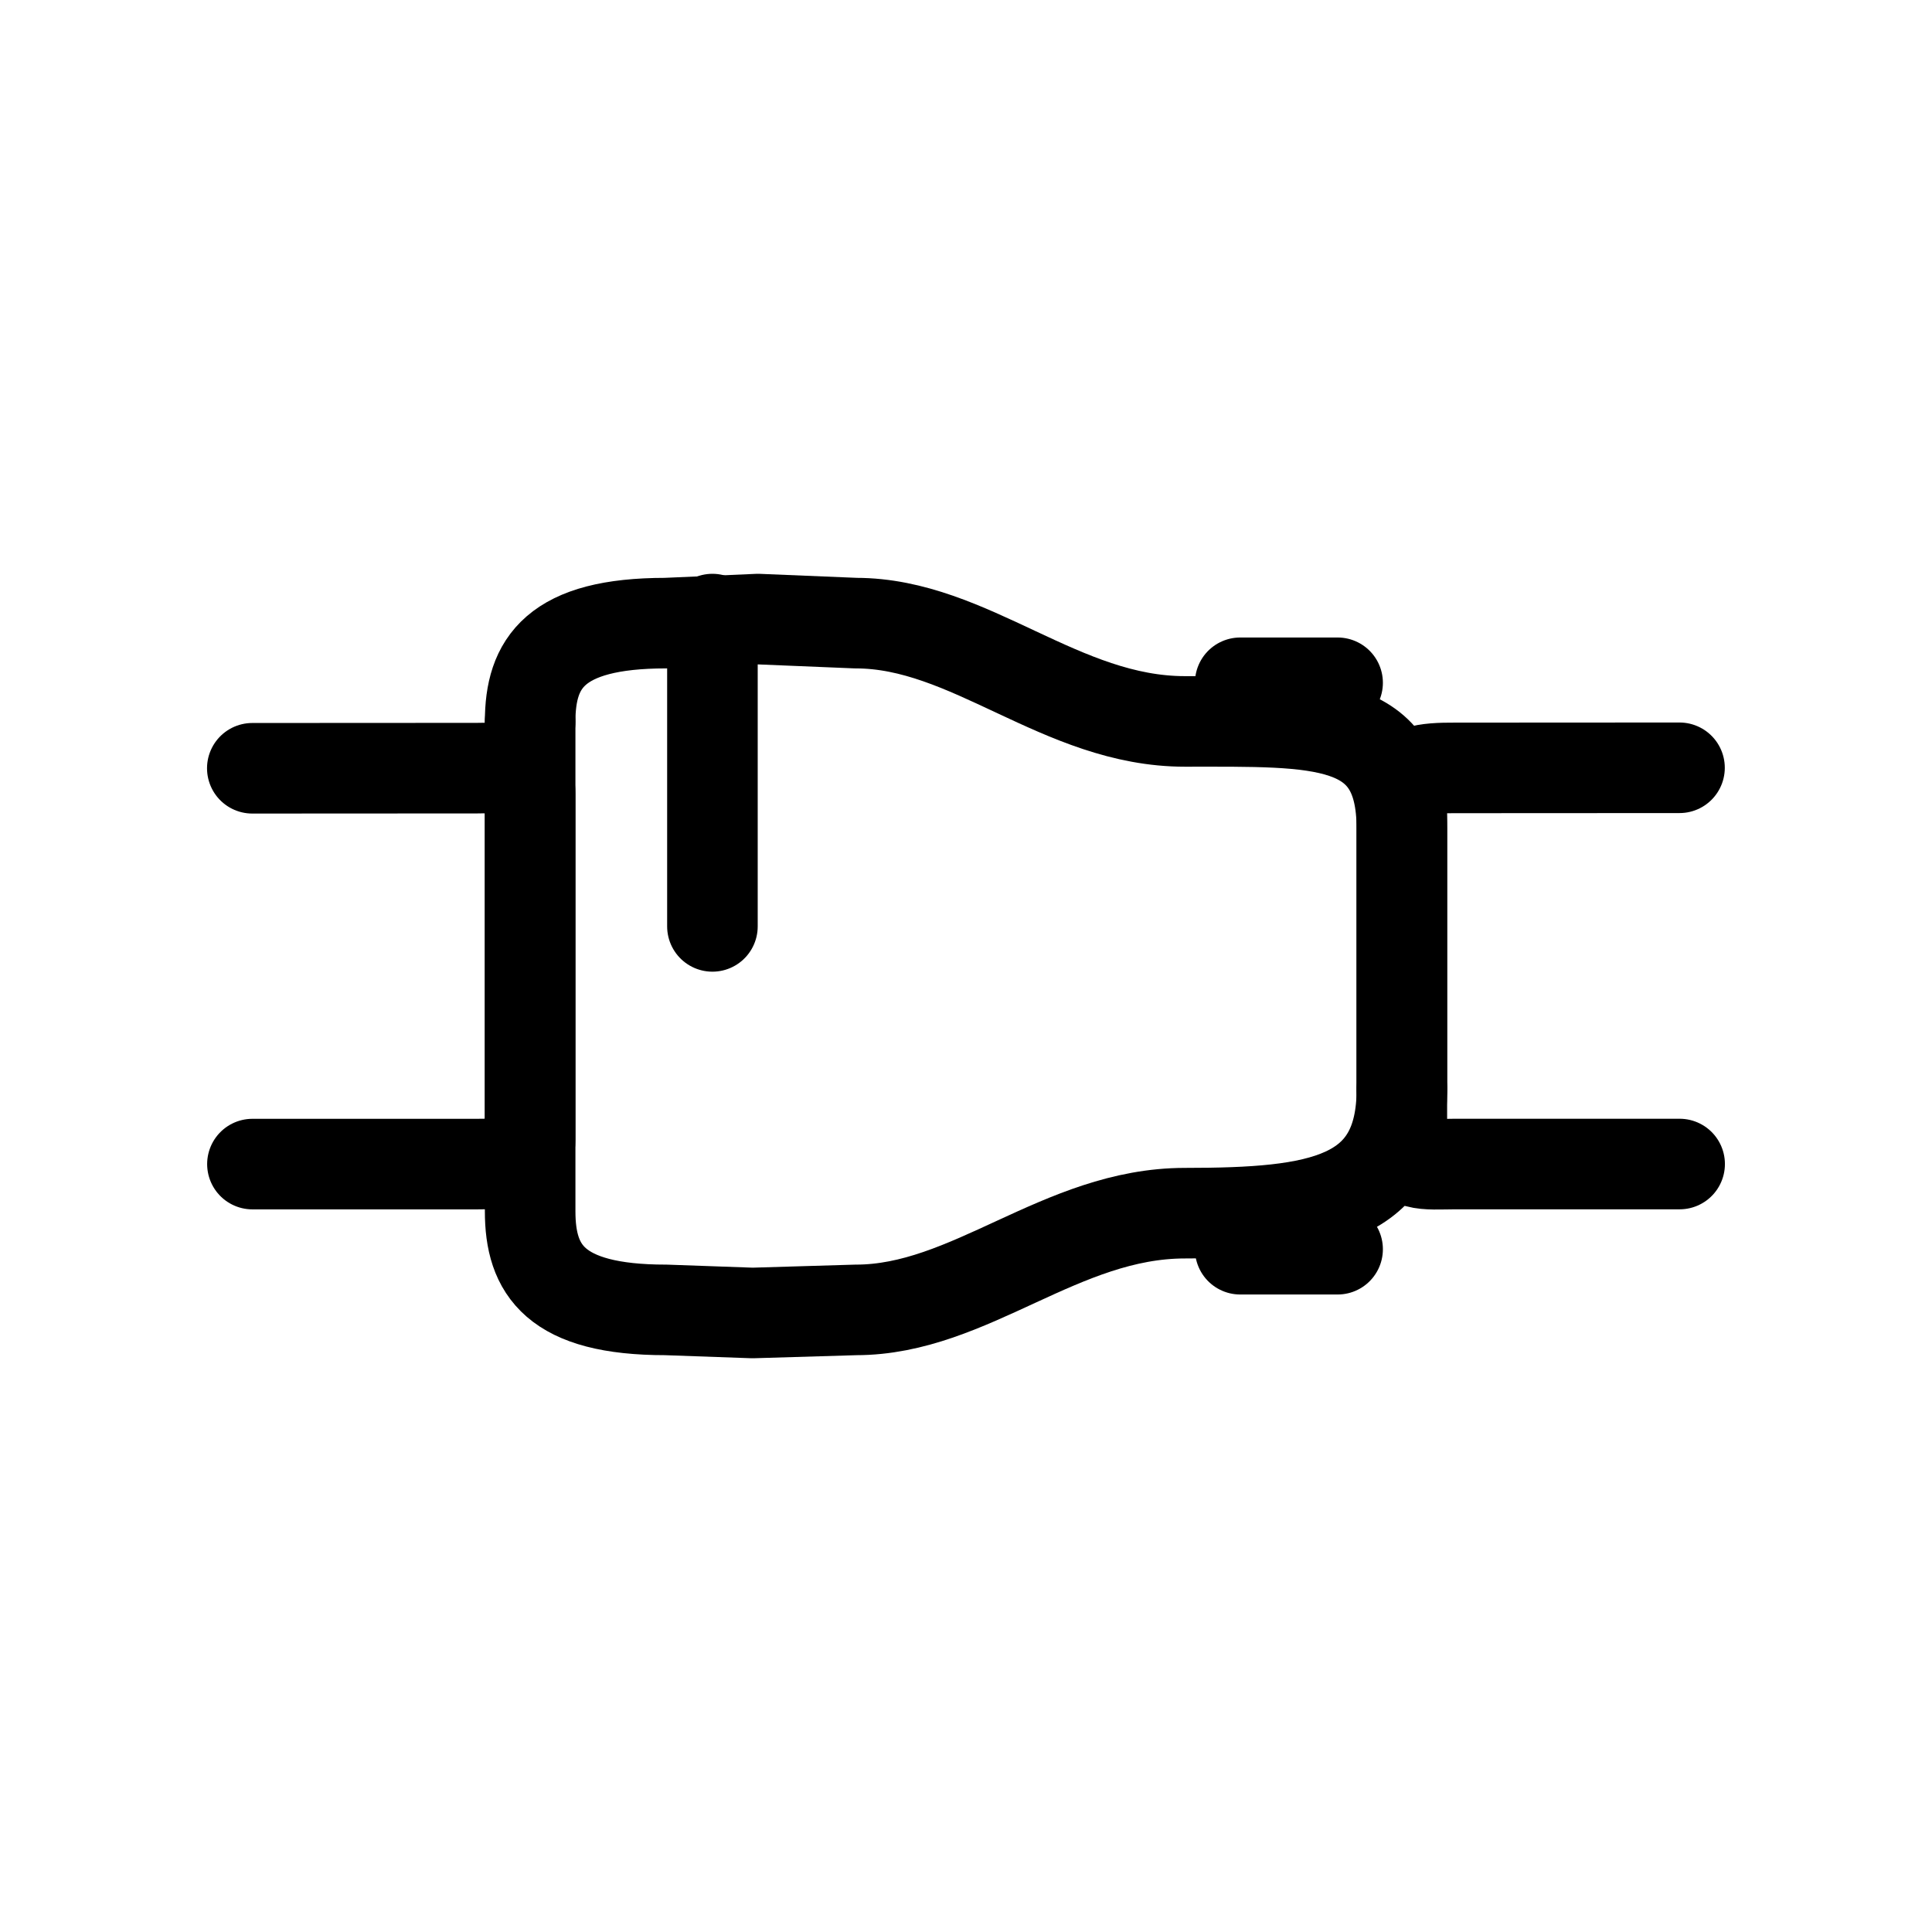
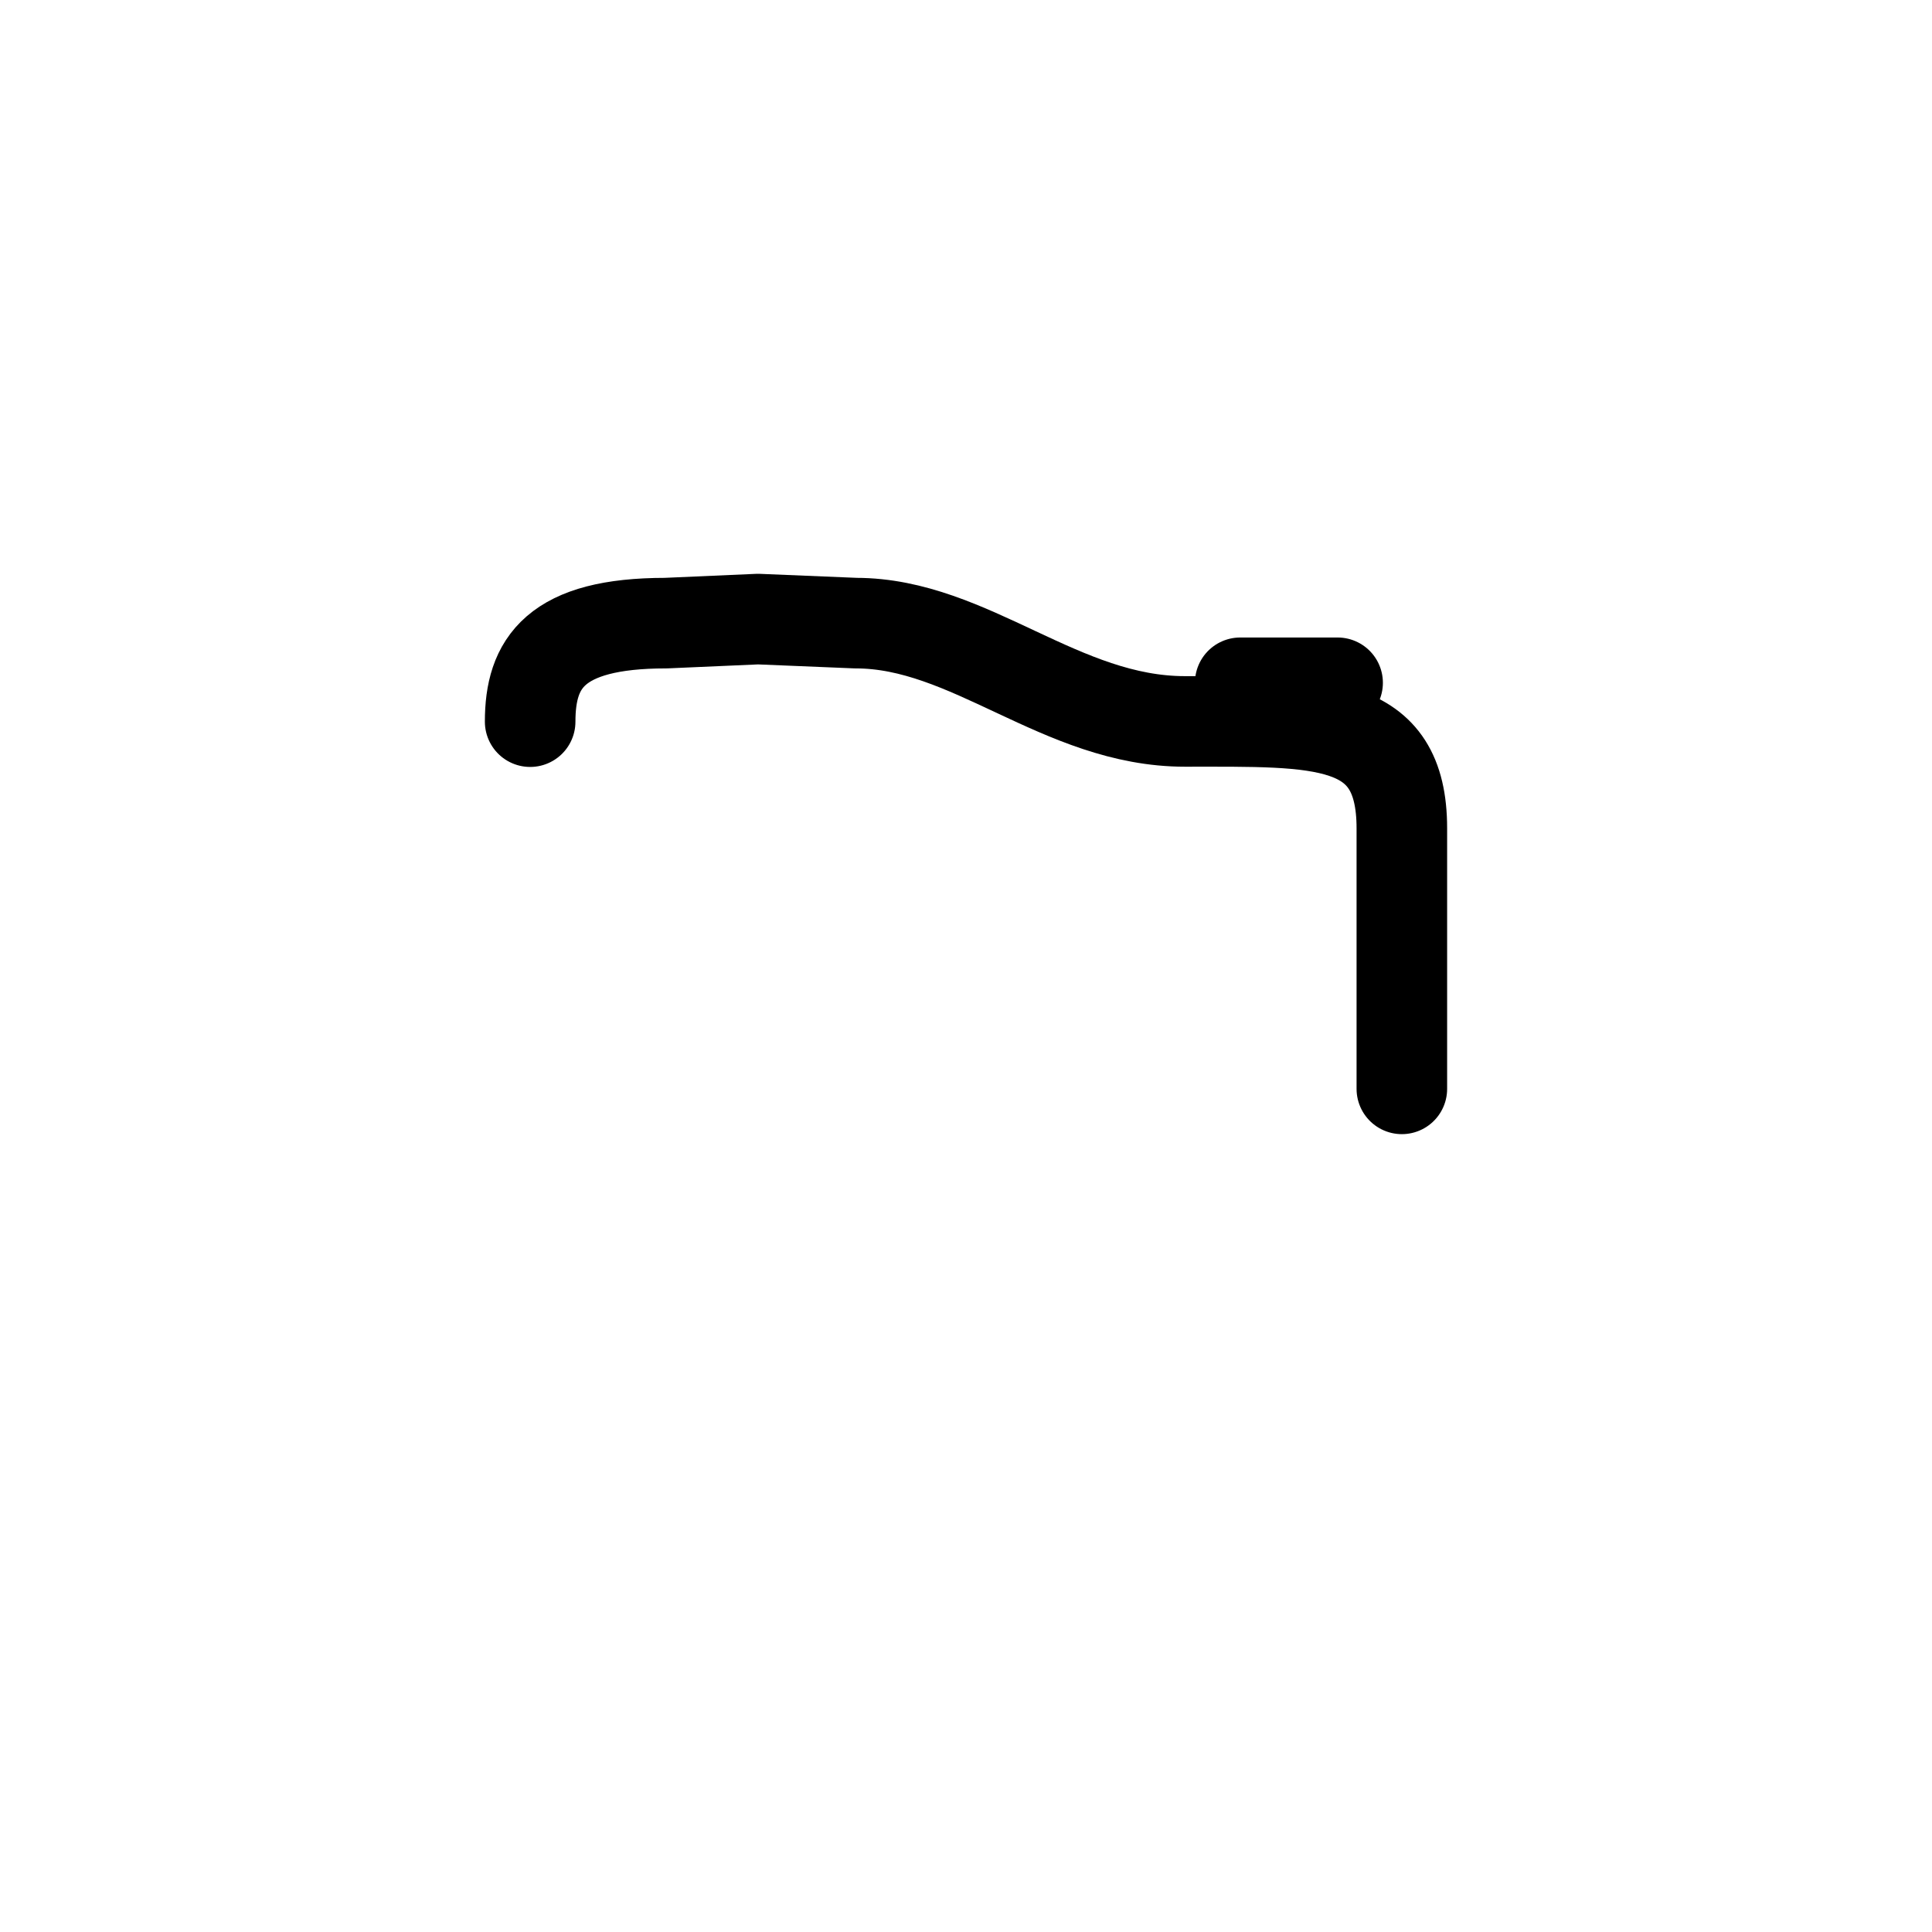
<svg xmlns="http://www.w3.org/2000/svg" version="1.1" id="Layer_1" x="0px" y="0px" width="32px" height="32px" viewBox="0 0 32 32" enable-background="new 0 0 32 32" xml:space="preserve">
  <g>
    <g>
      <line fill="none" stroke="#000000" stroke-width="1.5" stroke-linecap="round" stroke-linejoin="round" stroke-miterlimit="10" x1="22.155" y1="11.309" x2="20.542" y2="11.309" />
-       <line fill="none" stroke="#000000" stroke-width="1.5" stroke-linecap="round" stroke-linejoin="round" stroke-miterlimit="10" x1="20.542" y1="20.691" x2="22.155" y2="20.691" />
    </g>
    <g>
-       <path fill="none" stroke="#000000" stroke-width="1.5" stroke-linecap="round" stroke-linejoin="round" stroke-miterlimit="10" d="    M4.181,19.281H7.9c0.485,0,0.88-0.031,0.88-0.397v-5.741c0-0.488-0.395-0.422-0.881-0.42l-3.72,0.002" />
-     </g>
+       </g>
    <g>
-       <path fill="none" stroke="#000000" stroke-width="1.5" stroke-linecap="round" stroke-linejoin="round" stroke-miterlimit="10" d="    M27.818,12.717l-3.72,0.002c-0.481-0.002-0.879,0.031-0.879,0.4v5.745c0,0.481,0.396,0.418,0.88,0.416h3.721" />
-     </g>
+       </g>
    <g>
      <g>
        <path fill="none" stroke="#000000" stroke-width="1.5" stroke-linecap="round" stroke-linejoin="round" stroke-miterlimit="10" d="     M8.781,11.953c0-0.968,0.41-1.632,2.246-1.632l1.528-0.067l1.622,0.067c1.892,0,3.393,1.628,5.448,1.628     c2.244,0,3.594-0.072,3.594,1.771v4.315" />
      </g>
      <g>
-         <path fill="none" stroke="#000000" stroke-width="1.5" stroke-linecap="round" stroke-linejoin="round" stroke-miterlimit="10" d="     M23.22,18.037c0,1.844-1.35,2.057-3.594,2.057c-2.057,0-3.558,1.602-5.448,1.602l-1.713,0.051l-1.438-0.051     c-1.836,0-2.246-0.664-2.246-1.633v-8.108" />
-       </g>
-       <line fill="none" stroke="#000000" stroke-width="1.5" stroke-linecap="round" stroke-linejoin="round" stroke-miterlimit="10" x1="11.8" y1="10.254" x2="11.8" y2="15.344" />
+         </g>
    </g>
  </g>
</svg>